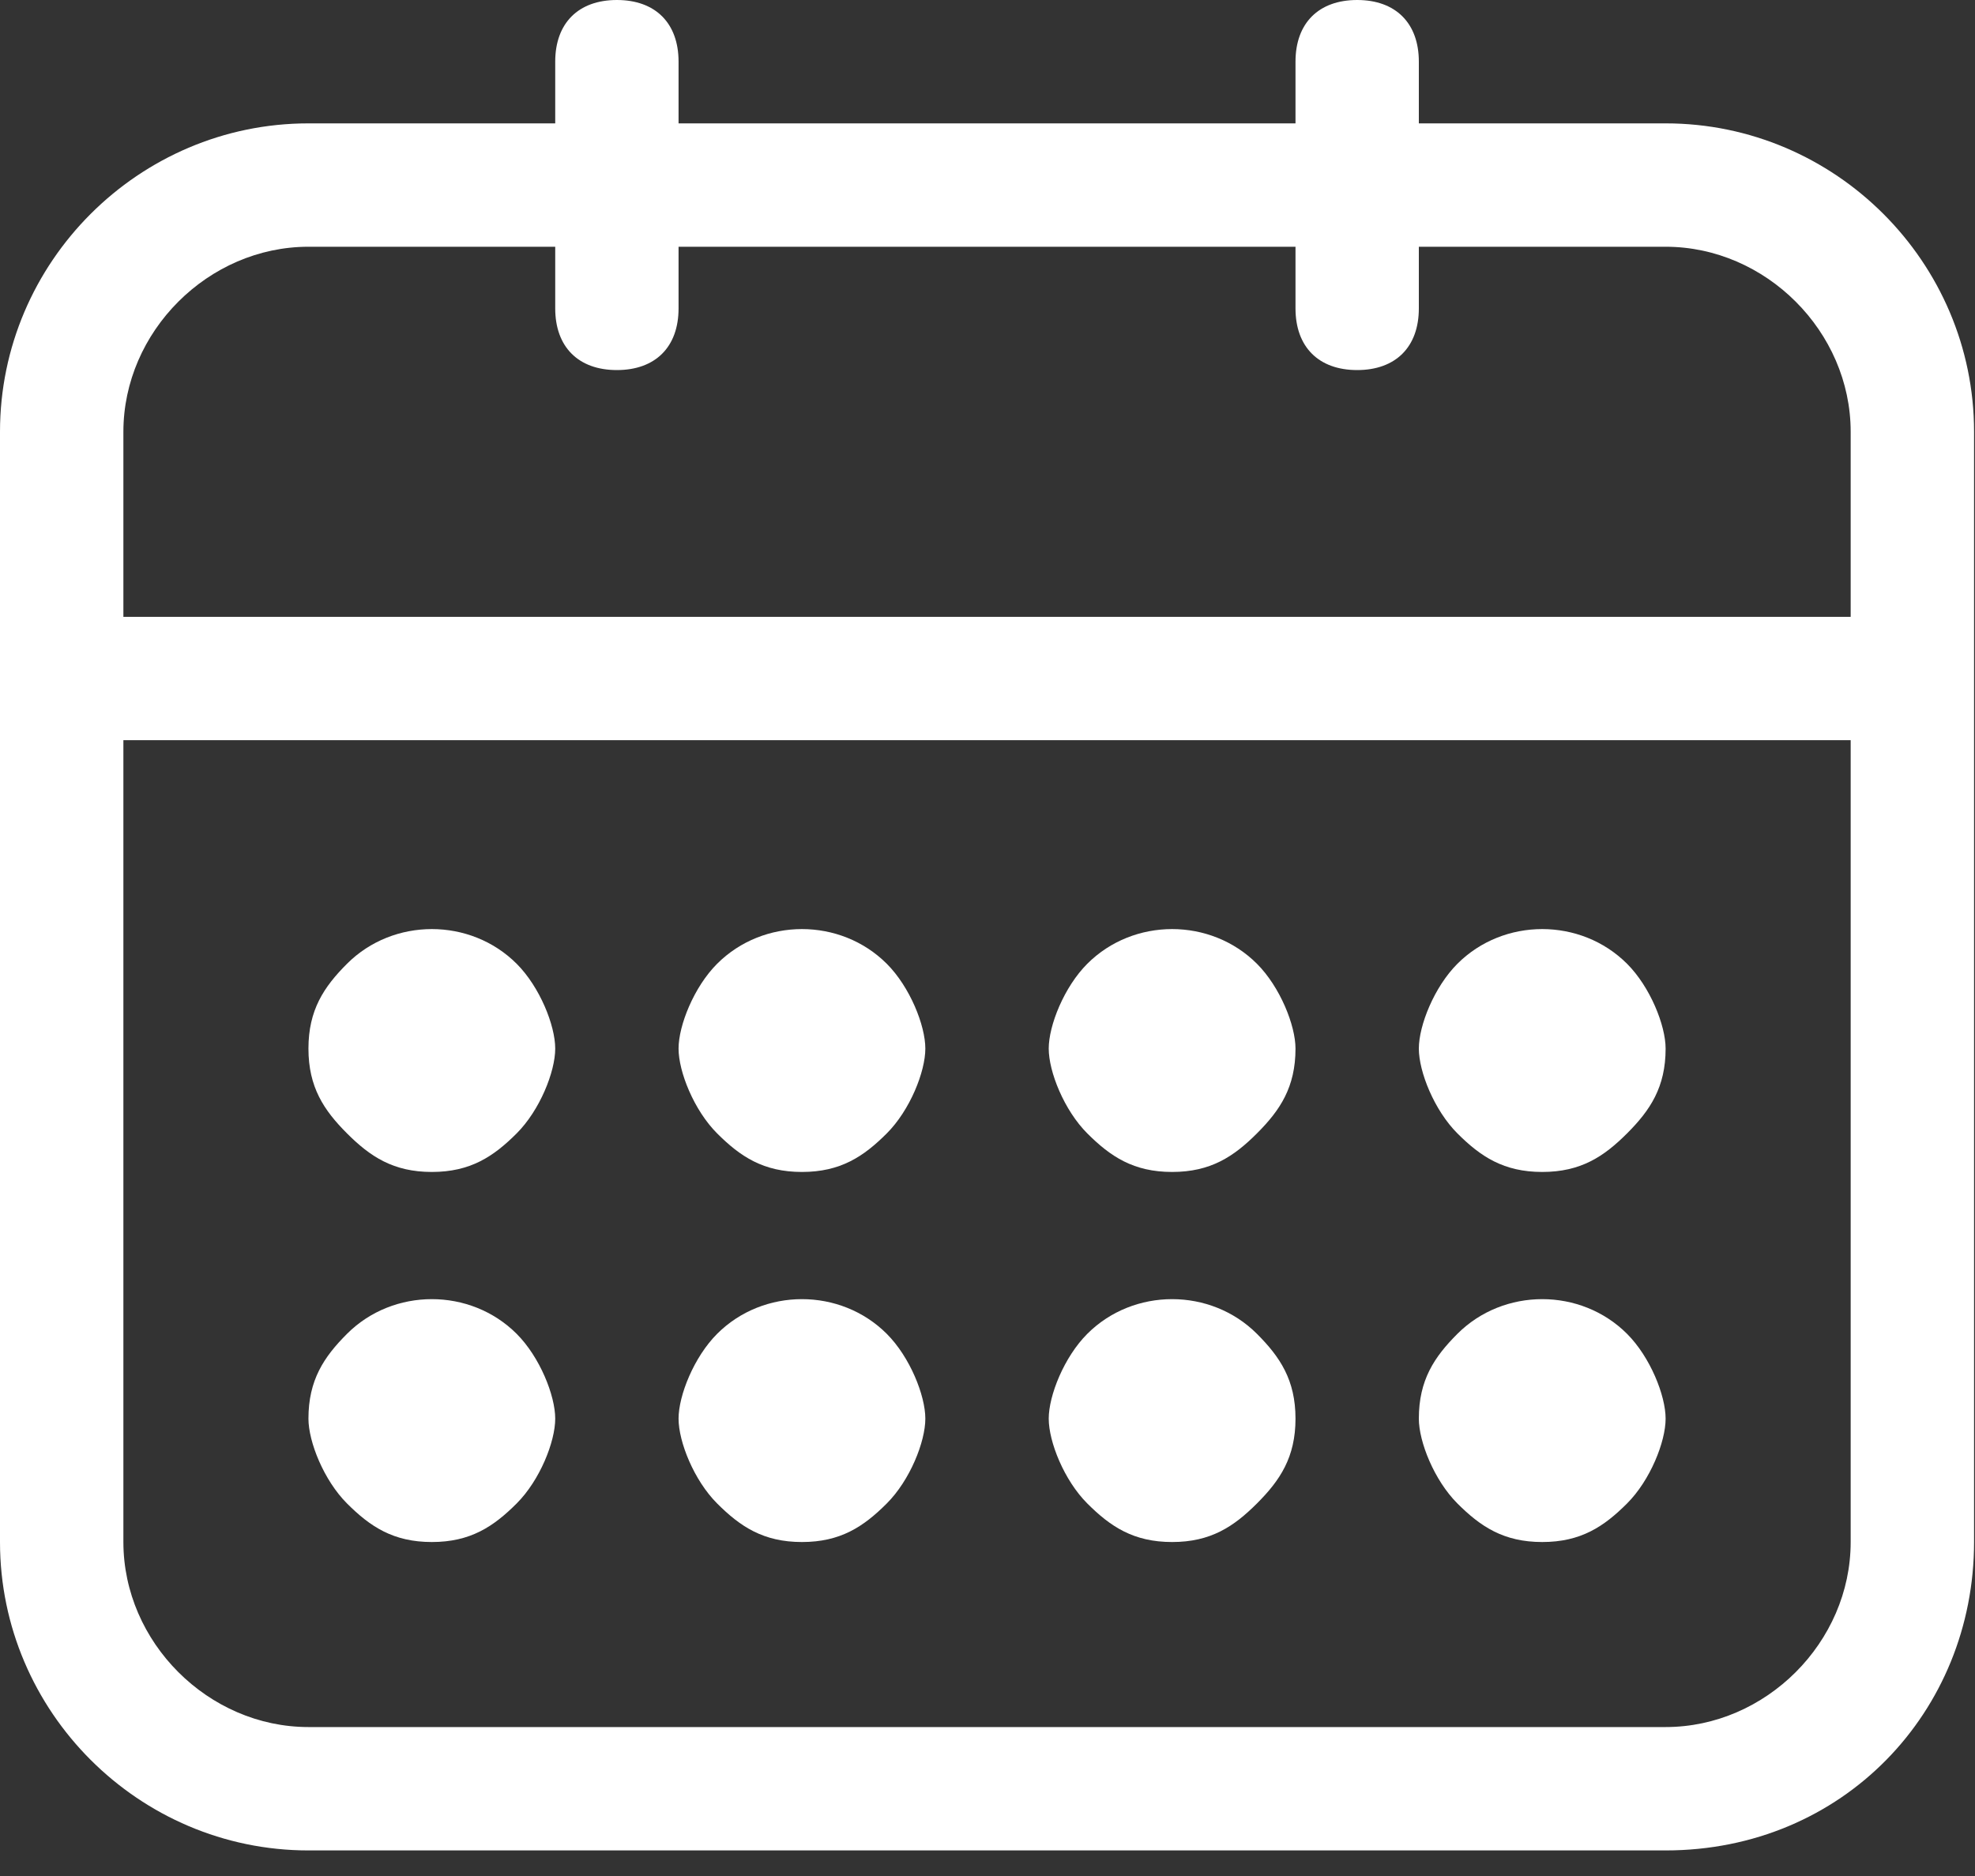
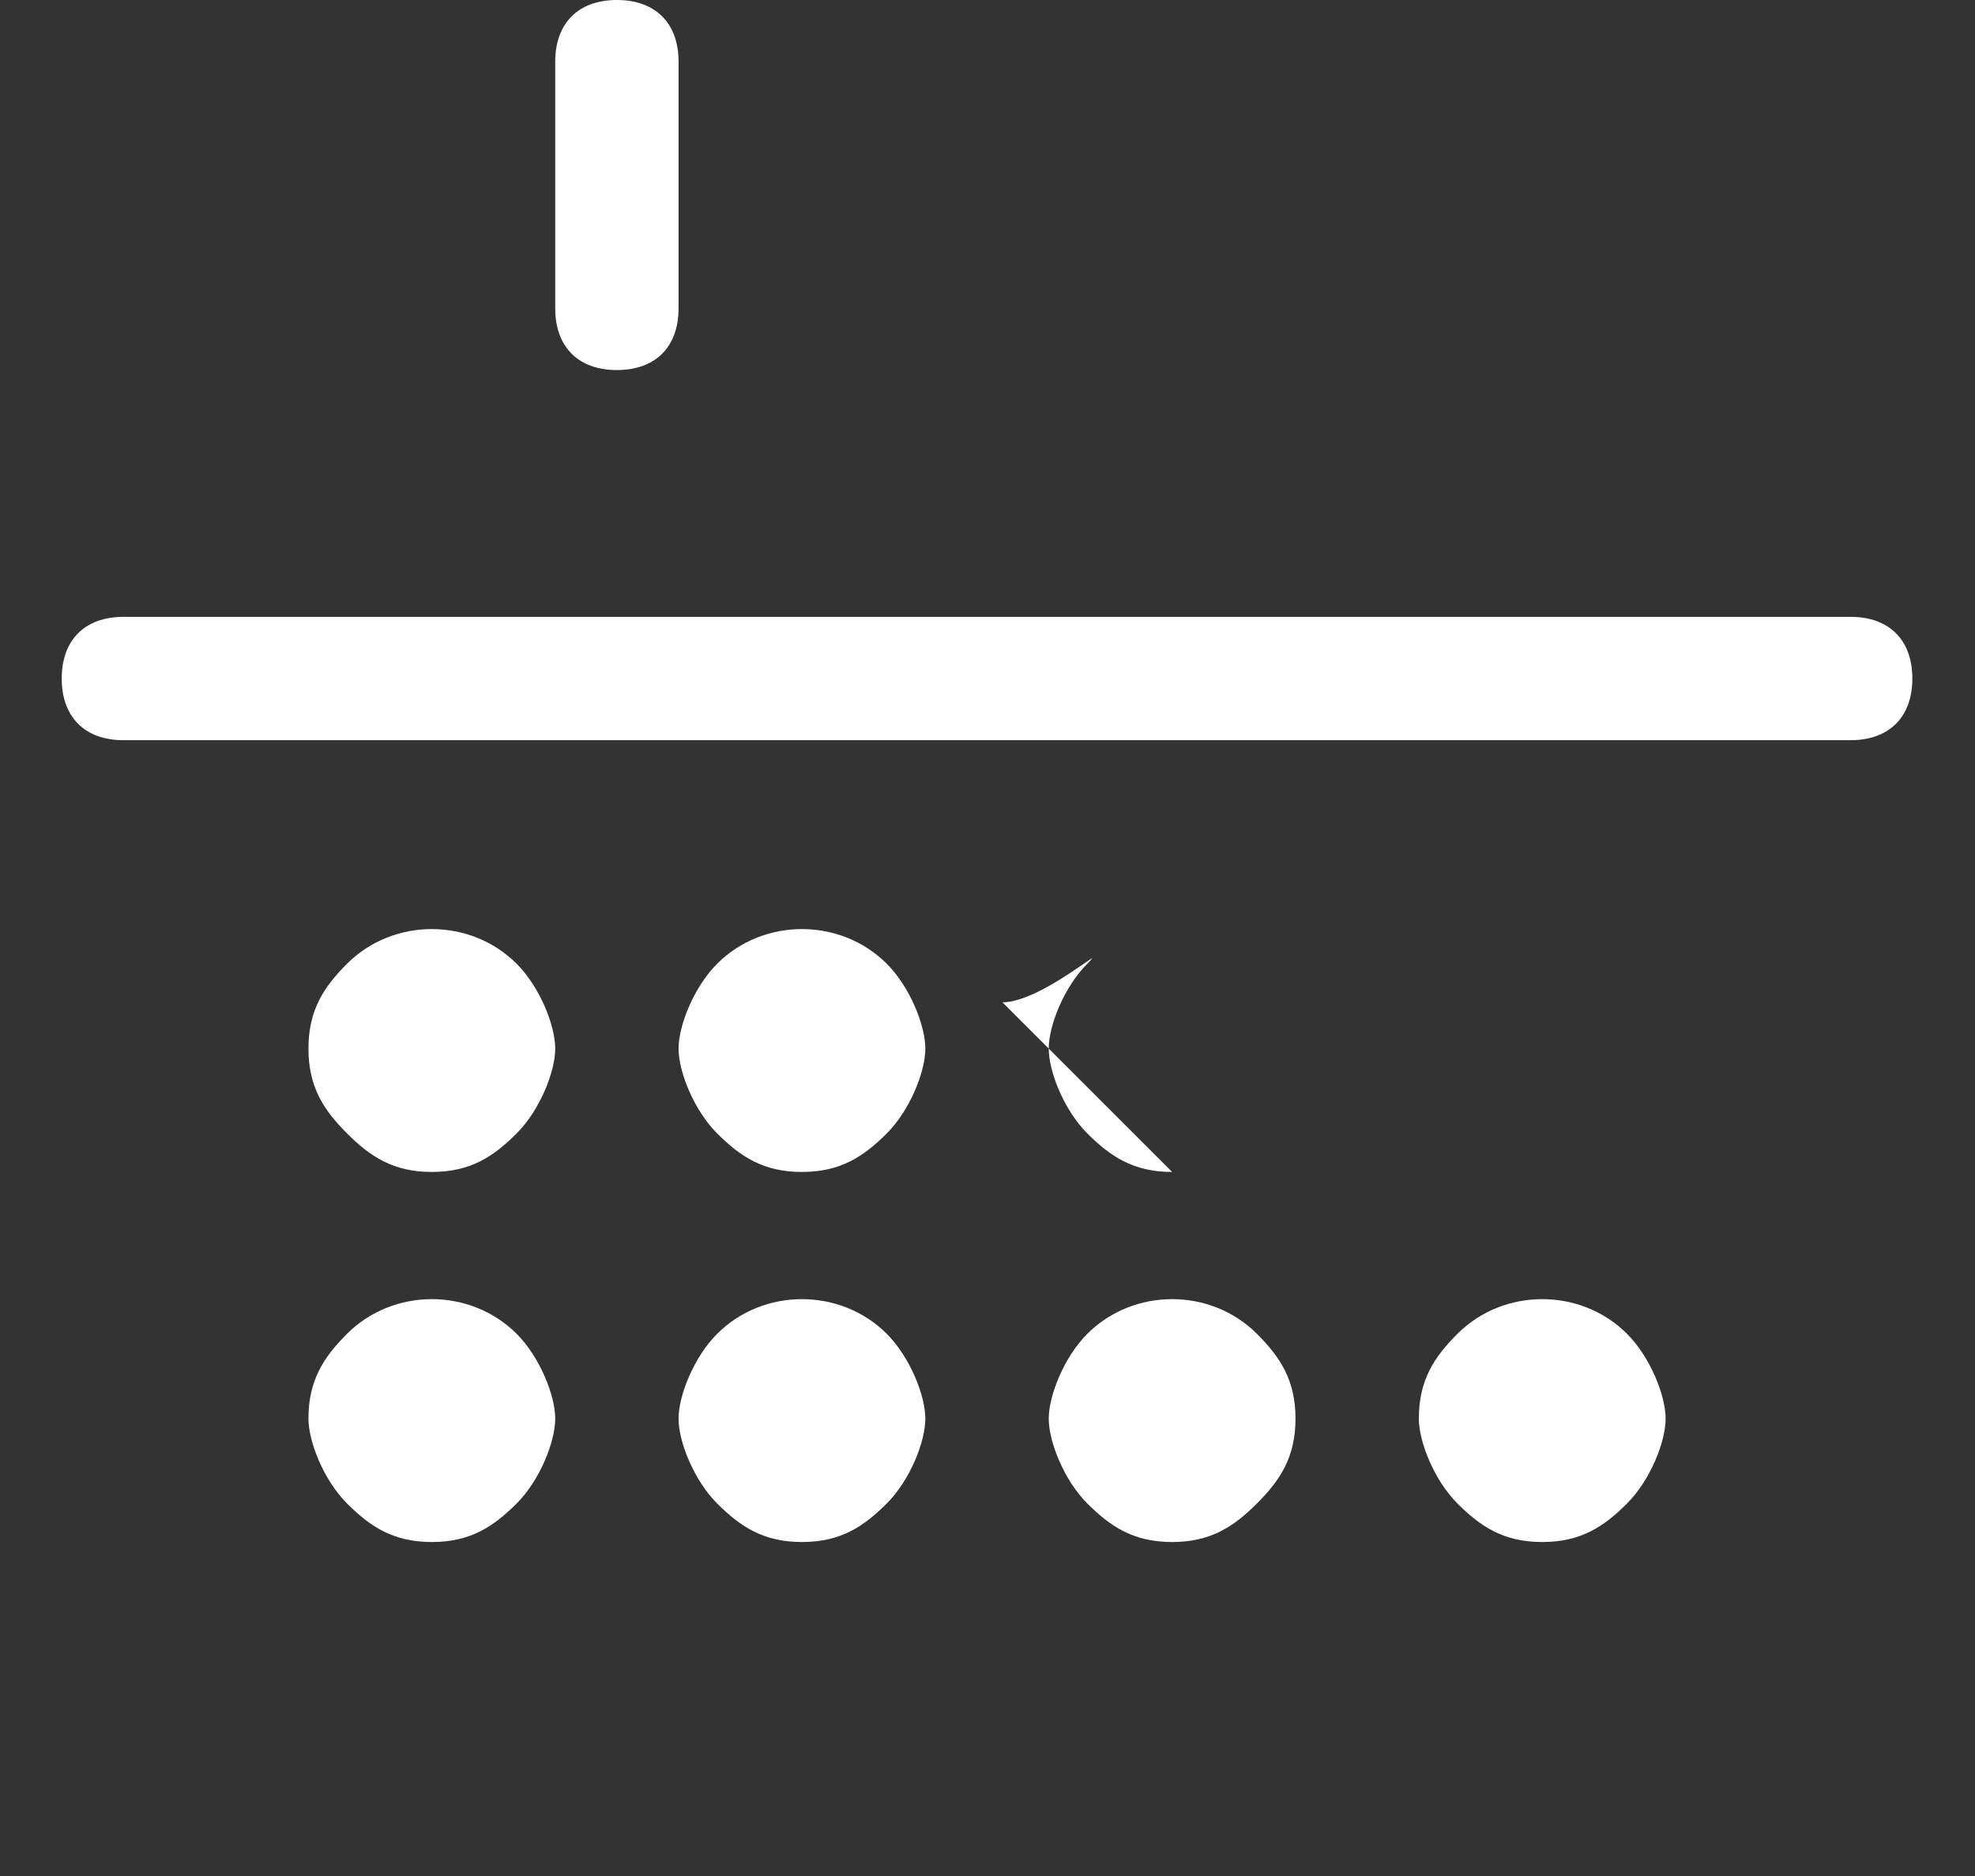
<svg xmlns="http://www.w3.org/2000/svg" height="38" viewBox="0 0 40 38" width="40">
  <rect x="0" y="0" width="40" height="38" fill="#333333" stroke="none" />
  <g fill="#fff">
-     <path d="m33.734 37.482h-27.487c-3.436 0-6.247-2.811-6.247-6.247v-22.489c0-3.436 2.811-6.247 6.247-6.247h27.487c3.436 0 6.247 2.811 6.247 6.247v22.489c0 3.436-2.655 6.247-6.247 6.247zm-27.487-32.484c-2.03 0-3.748 1.718-3.748 3.748v22.489c0 2.03 1.718 3.748 3.748 3.748h27.487c2.03 0 3.748-1.718 3.748-3.748v-22.489c0-2.03-1.718-3.748-3.748-3.748z" />
    <path d="m12.494 7.496c-.781 0-1.249-.469-1.249-1.249v-4.998c0-.781.469-1.249 1.249-1.249.781 0 1.249.469 1.249 1.249v4.998c0 .781-.469 1.249-1.249 1.249" />
-     <path d="m27.487 7.496c-.781 0-1.249-.469-1.249-1.249v-4.998c0-.781.469-1.249 1.249-1.249s1.249.469 1.249 1.249v4.998c0 .781-.469 1.249-1.249 1.249" />
    <path d="m37.482 14.993h-34.983c-.781 0-1.249-.469-1.249-1.249 0-.781.469-1.249 1.249-1.249h34.983c.781 0 1.249.469 1.249 1.249 0 .781-.469 1.249-1.249 1.249" />
    <path d="m8.746 31.235c-.781 0-1.249-.312-1.718-.781-.469-.469-.781-1.249-.781-1.718 0-.781.312-1.249.781-1.718.937-.937 2.499-.937 3.436 0 .469.469.781 1.249.781 1.718s-.312 1.249-.781 1.718c-.469.469-.937.781-1.718.781" />
    <path d="m8.746 23.739c-.781 0-1.249-.312-1.718-.781-.469-.469-.781-.937-.781-1.718s.312-1.249.781-1.718c.937-.937 2.499-.937 3.436 0 .469.469.781 1.249.781 1.718s-.312 1.249-.781 1.718c-.469.469-.937.781-1.718.781" />
    <path d="m16.242 31.235c-.781 0-1.249-.312-1.718-.781s-.781-1.249-.781-1.718.312-1.249.781-1.718c.937-.937 2.499-.937 3.436 0 .469.469.781 1.249.781 1.718s-.312 1.249-.781 1.718c-.469.469-.937.781-1.718.781" />
    <path d="m14.524 22.958c-.469-.469-.781-1.249-.781-1.718s.312-1.249.781-1.718c.937-.937 2.499-.937 3.436 0 .469.469.781 1.249.781 1.718s-.312 1.249-.781 1.718c-.469.469-.937.781-1.718.781-.781 0-1.249-.312-1.718-.781z" />
    <path d="m23.739 31.235c-.781 0-1.249-.312-1.718-.781s-.781-1.249-.781-1.718.312-1.249.781-1.718c.937-.937 2.499-.937 3.436 0 .469.469.781.937.781 1.718 0 .781-.312 1.249-.781 1.718s-.937.781-1.718.781" />
-     <path d="m23.739 23.739c-.781 0-1.249-.312-1.718-.781s-.781-1.249-.781-1.718.312-1.249.781-1.718c.937-.937 2.499-.937 3.436 0 .469.469.781 1.249.781 1.718 0 .781-.312 1.249-.781 1.718s-.937.781-1.718.781" />
+     <path d="m23.739 23.739c-.781 0-1.249-.312-1.718-.781s-.781-1.249-.781-1.718.312-1.249.781-1.718s-.937.781-1.718.781" />
    <path d="m31.235 31.235c-.781 0-1.249-.312-1.718-.781s-.781-1.249-.781-1.718c0-.781.312-1.249.781-1.718.937-.937 2.499-.937 3.436 0 .469.469.781 1.249.781 1.718s-.312 1.249-.781 1.718-.937.781-1.718.781" />
-     <path d="m31.235 23.739c-.781 0-1.249-.312-1.718-.781s-.781-1.249-.781-1.718.312-1.249.781-1.718c.937-.937 2.499-.937 3.436 0 .469.469.781 1.249.781 1.718 0 .781-.312 1.249-.781 1.718s-.937.781-1.718.781" />
  </g>
</svg>